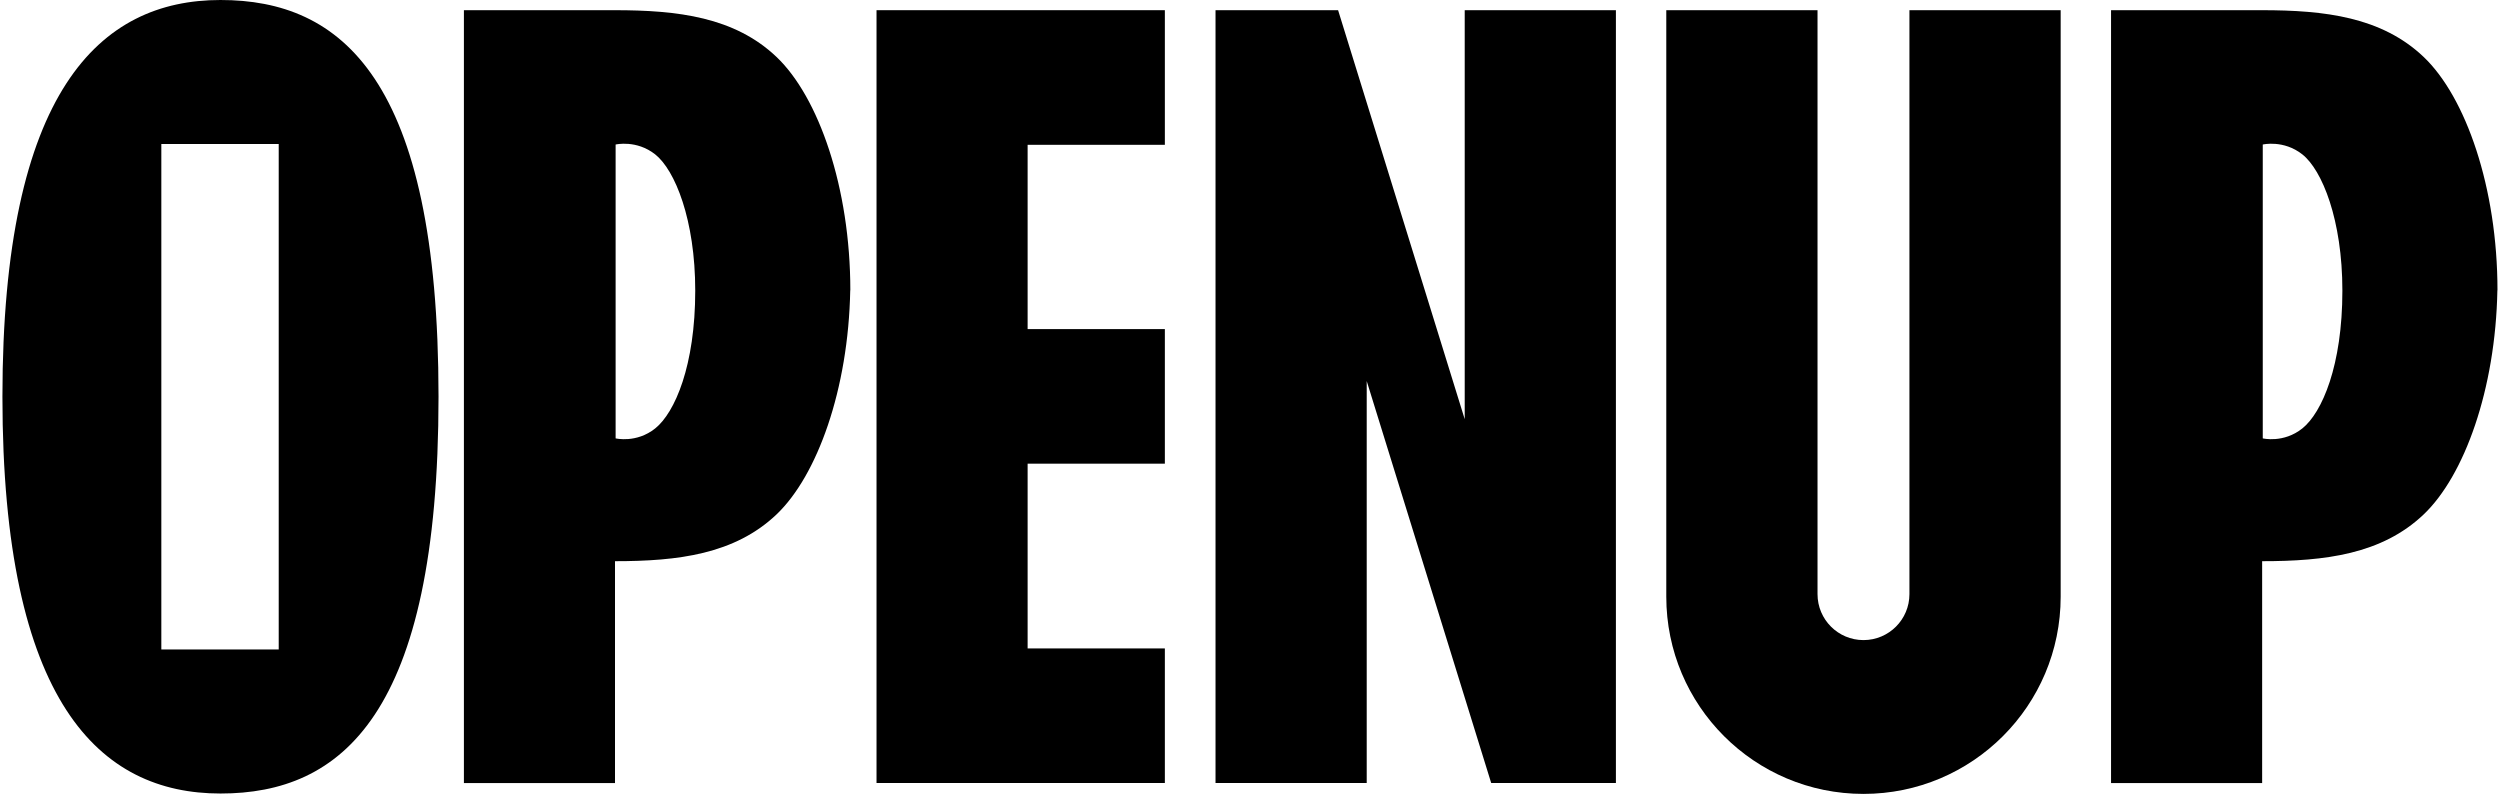
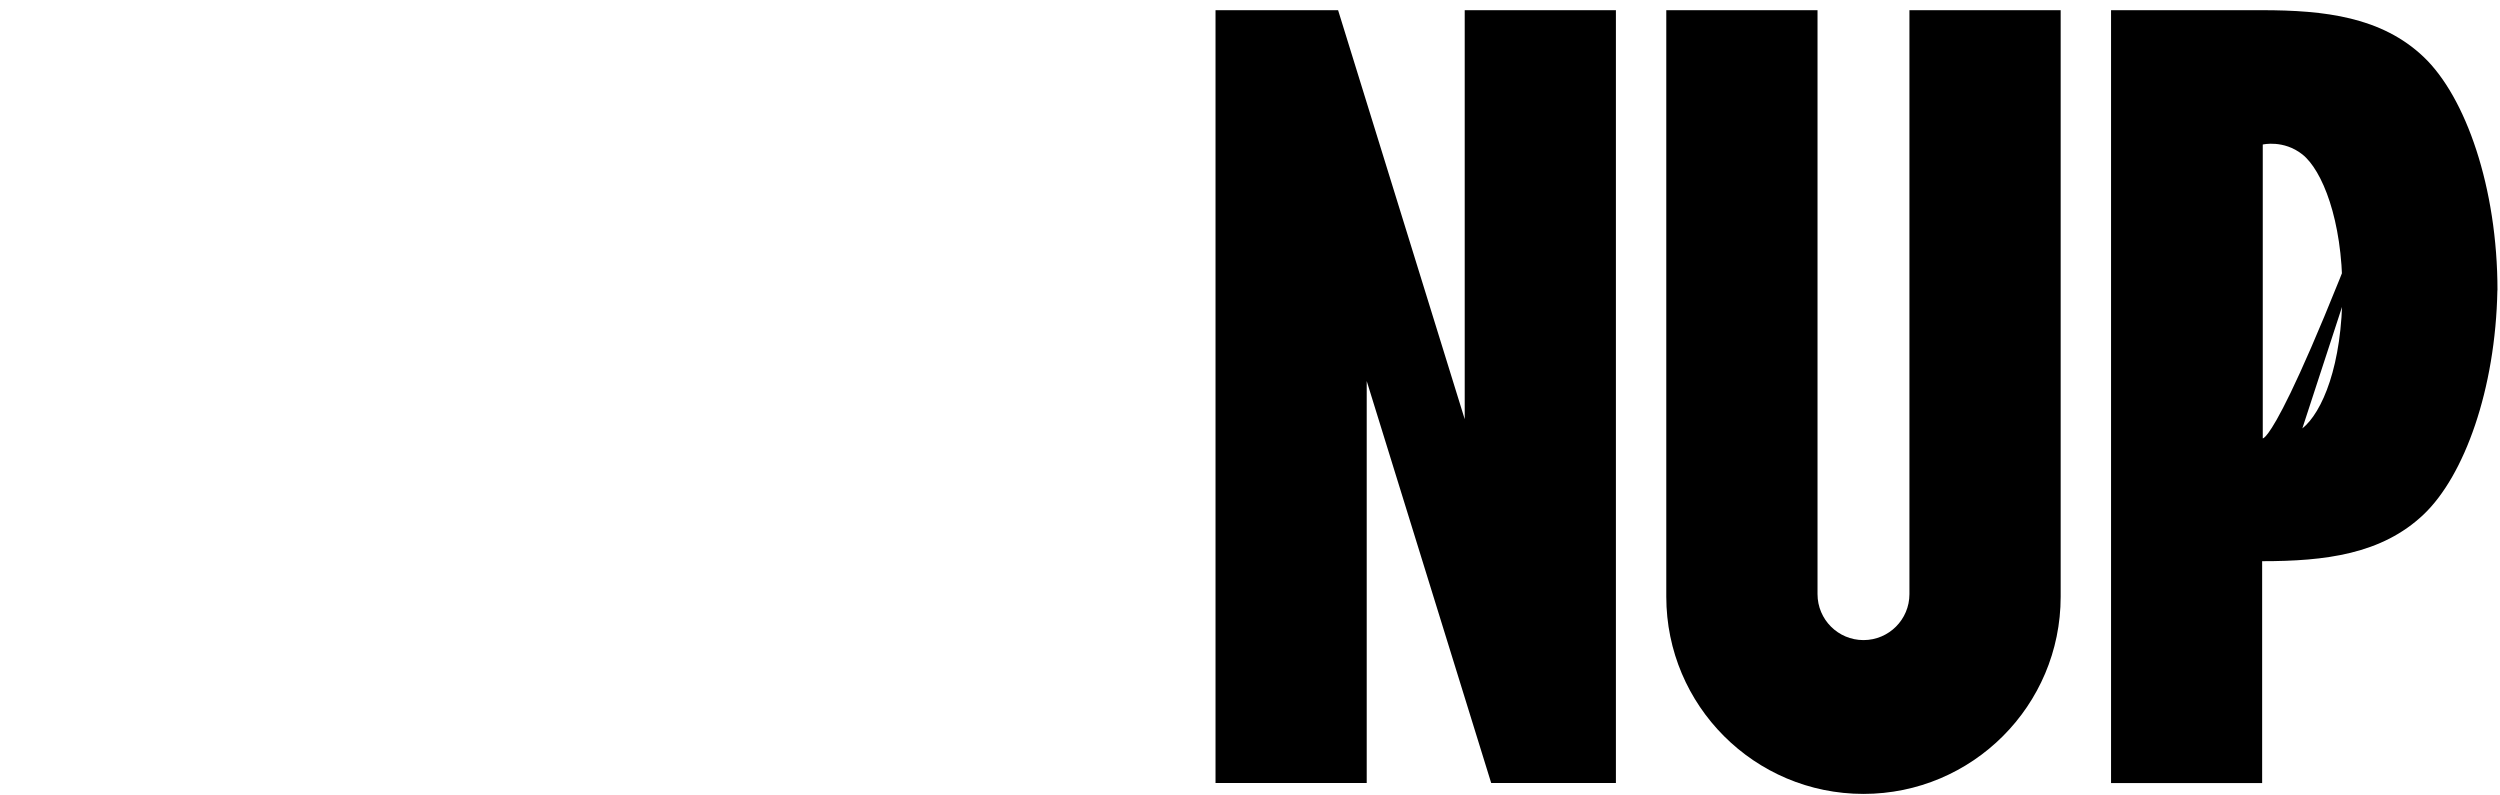
<svg xmlns="http://www.w3.org/2000/svg" width="525" height="167" viewBox="0 0 525 167" fill="none">
-   <path d="M244.62 30.41V2.14H184.07V164.43H244.62V136.17H215.8V97.37H244.62V69.11H215.8V30.41H244.62Z" fill="black" />
-   <path d="M163.07 11.96C154.25 3.57 142.33 2.14 129.08 2.14H97.42V164.44H129.15V117.85C142.37 117.85 154.27 116.4 163.07 108.03C171.62 99.89 178.16 81.77 178.55 60.97H178.57C178.57 39.36 171.89 20.35 163.07 11.96ZM137.59 89.97C133.65 93.12 129.28 92.06 129.28 92.06V30.35C129.28 30.35 133.65 29.31 137.59 32.42C141.75 35.71 146 46.16 146 61.05C146 76.75 141.74 86.65 137.59 89.97Z" fill="black" />
-   <path d="M508.97 11.96C500.15 3.57 488.23 2.14 474.98 2.14H443.32V164.44H475.05V117.85C488.27 117.85 500.17 116.4 508.97 108.03C517.52 99.89 524.06 81.77 524.45 60.97H524.47C524.47 39.36 517.79 20.35 508.97 11.96ZM483.49 89.97C479.55 93.12 475.18 92.06 475.18 92.06V30.35C475.18 30.35 479.55 29.31 483.49 32.42C487.65 35.71 491.9 46.16 491.9 61.05C491.9 76.75 487.64 86.65 483.49 89.97Z" fill="black" />
-   <path d="M46.3 0C21.01 0 0.51 19.01 0.51 83.32C0.51 147.63 21.01 166.64 46.3 166.64C71.59 166.64 92.09 150.3 92.09 83.32C92.09 16.34 71.59 0 46.3 0ZM58.53 136.39H33.88V30.24H58.53V136.39Z" fill="black" />
+   <path d="M508.97 11.96C500.15 3.57 488.23 2.14 474.98 2.14H443.32V164.44H475.05V117.85C488.27 117.85 500.17 116.4 508.97 108.03C517.52 99.89 524.06 81.77 524.45 60.97H524.47C524.47 39.36 517.79 20.35 508.97 11.96ZC479.55 93.12 475.18 92.06 475.18 92.06V30.35C475.18 30.35 479.55 29.31 483.49 32.42C487.65 35.71 491.9 46.16 491.9 61.05C491.9 76.75 487.64 86.65 483.49 89.97Z" fill="black" />
  <path d="M307.59 2.14V88.03L281 2.14H255.26V164.43H287.01V80.02L313.15 164.43H339.34V2.14H307.59Z" fill="black" />
  <path d="M432.74 124.94V2.14H400.98V124.77C400.98 130.1 396.66 134.42 391.33 134.42C386 134.42 381.68 130.1 381.68 124.77V2.14H349.92V125.31C349.92 148.18 368.46 166.72 391.33 166.72C414.2 166.72 432.74 148.18 432.74 125.31V125.02C432.74 125.02 432.74 124.96 432.74 124.93V124.94Z" fill="black" />
</svg>